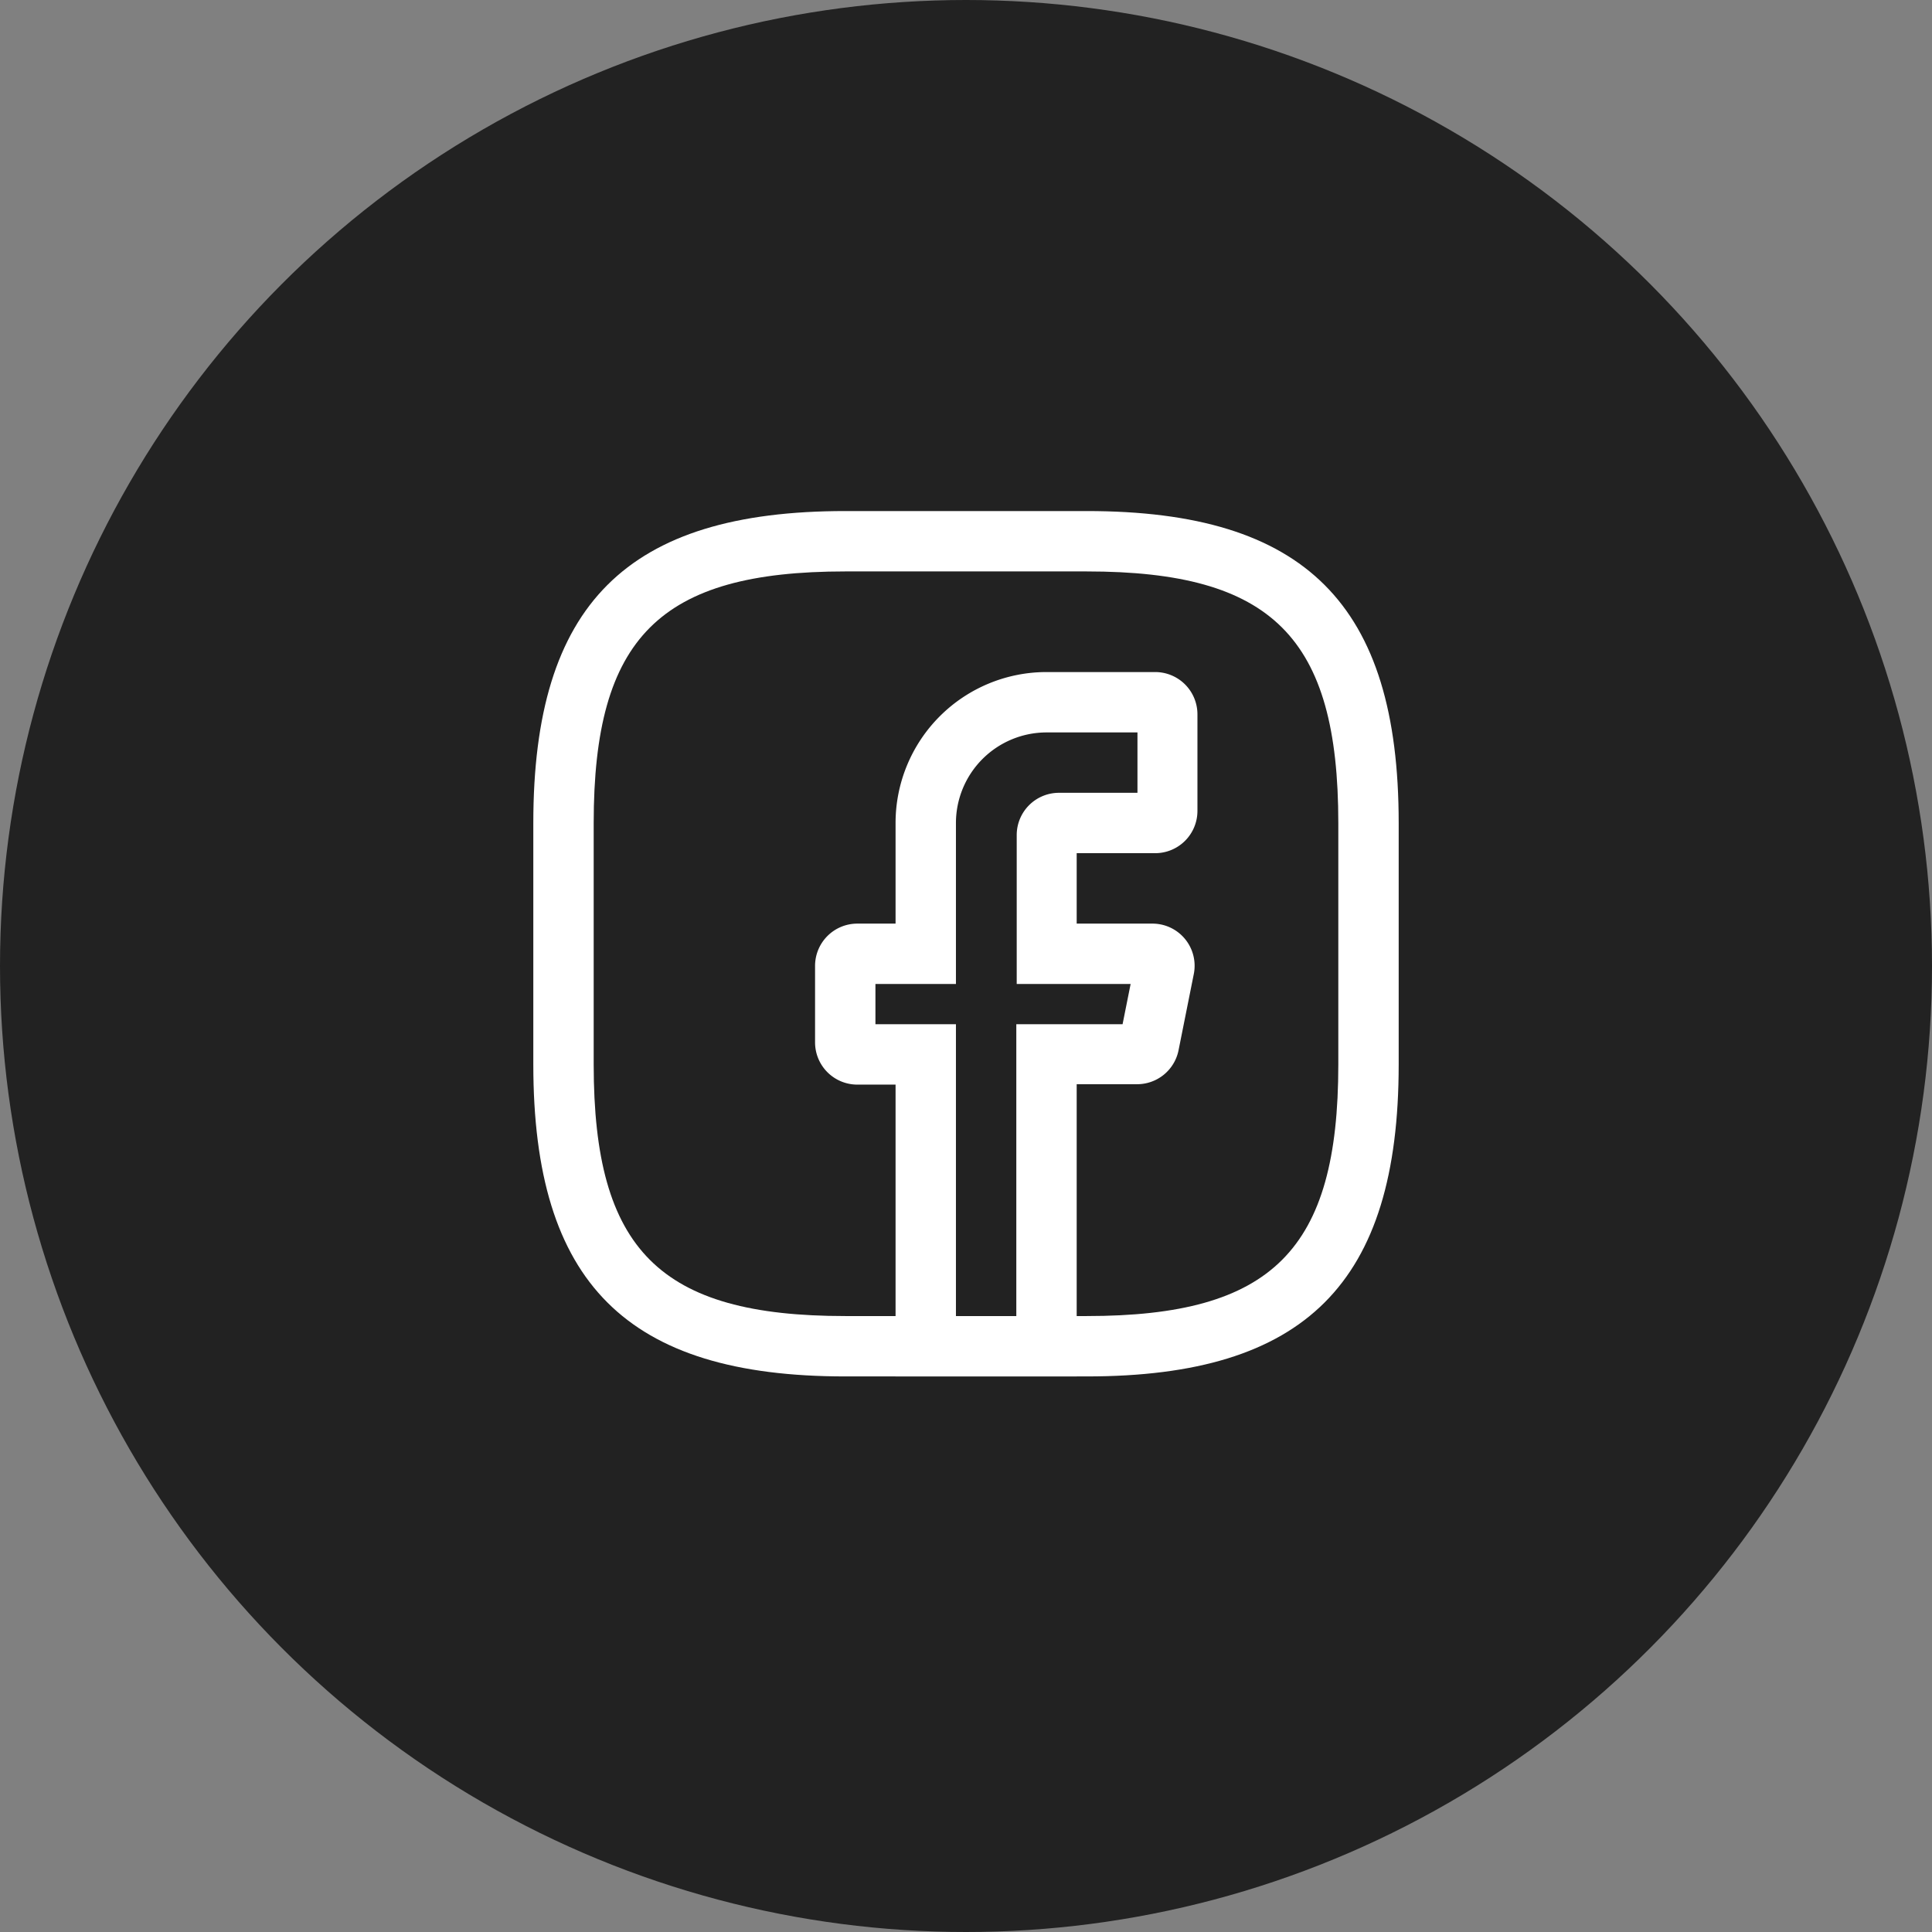
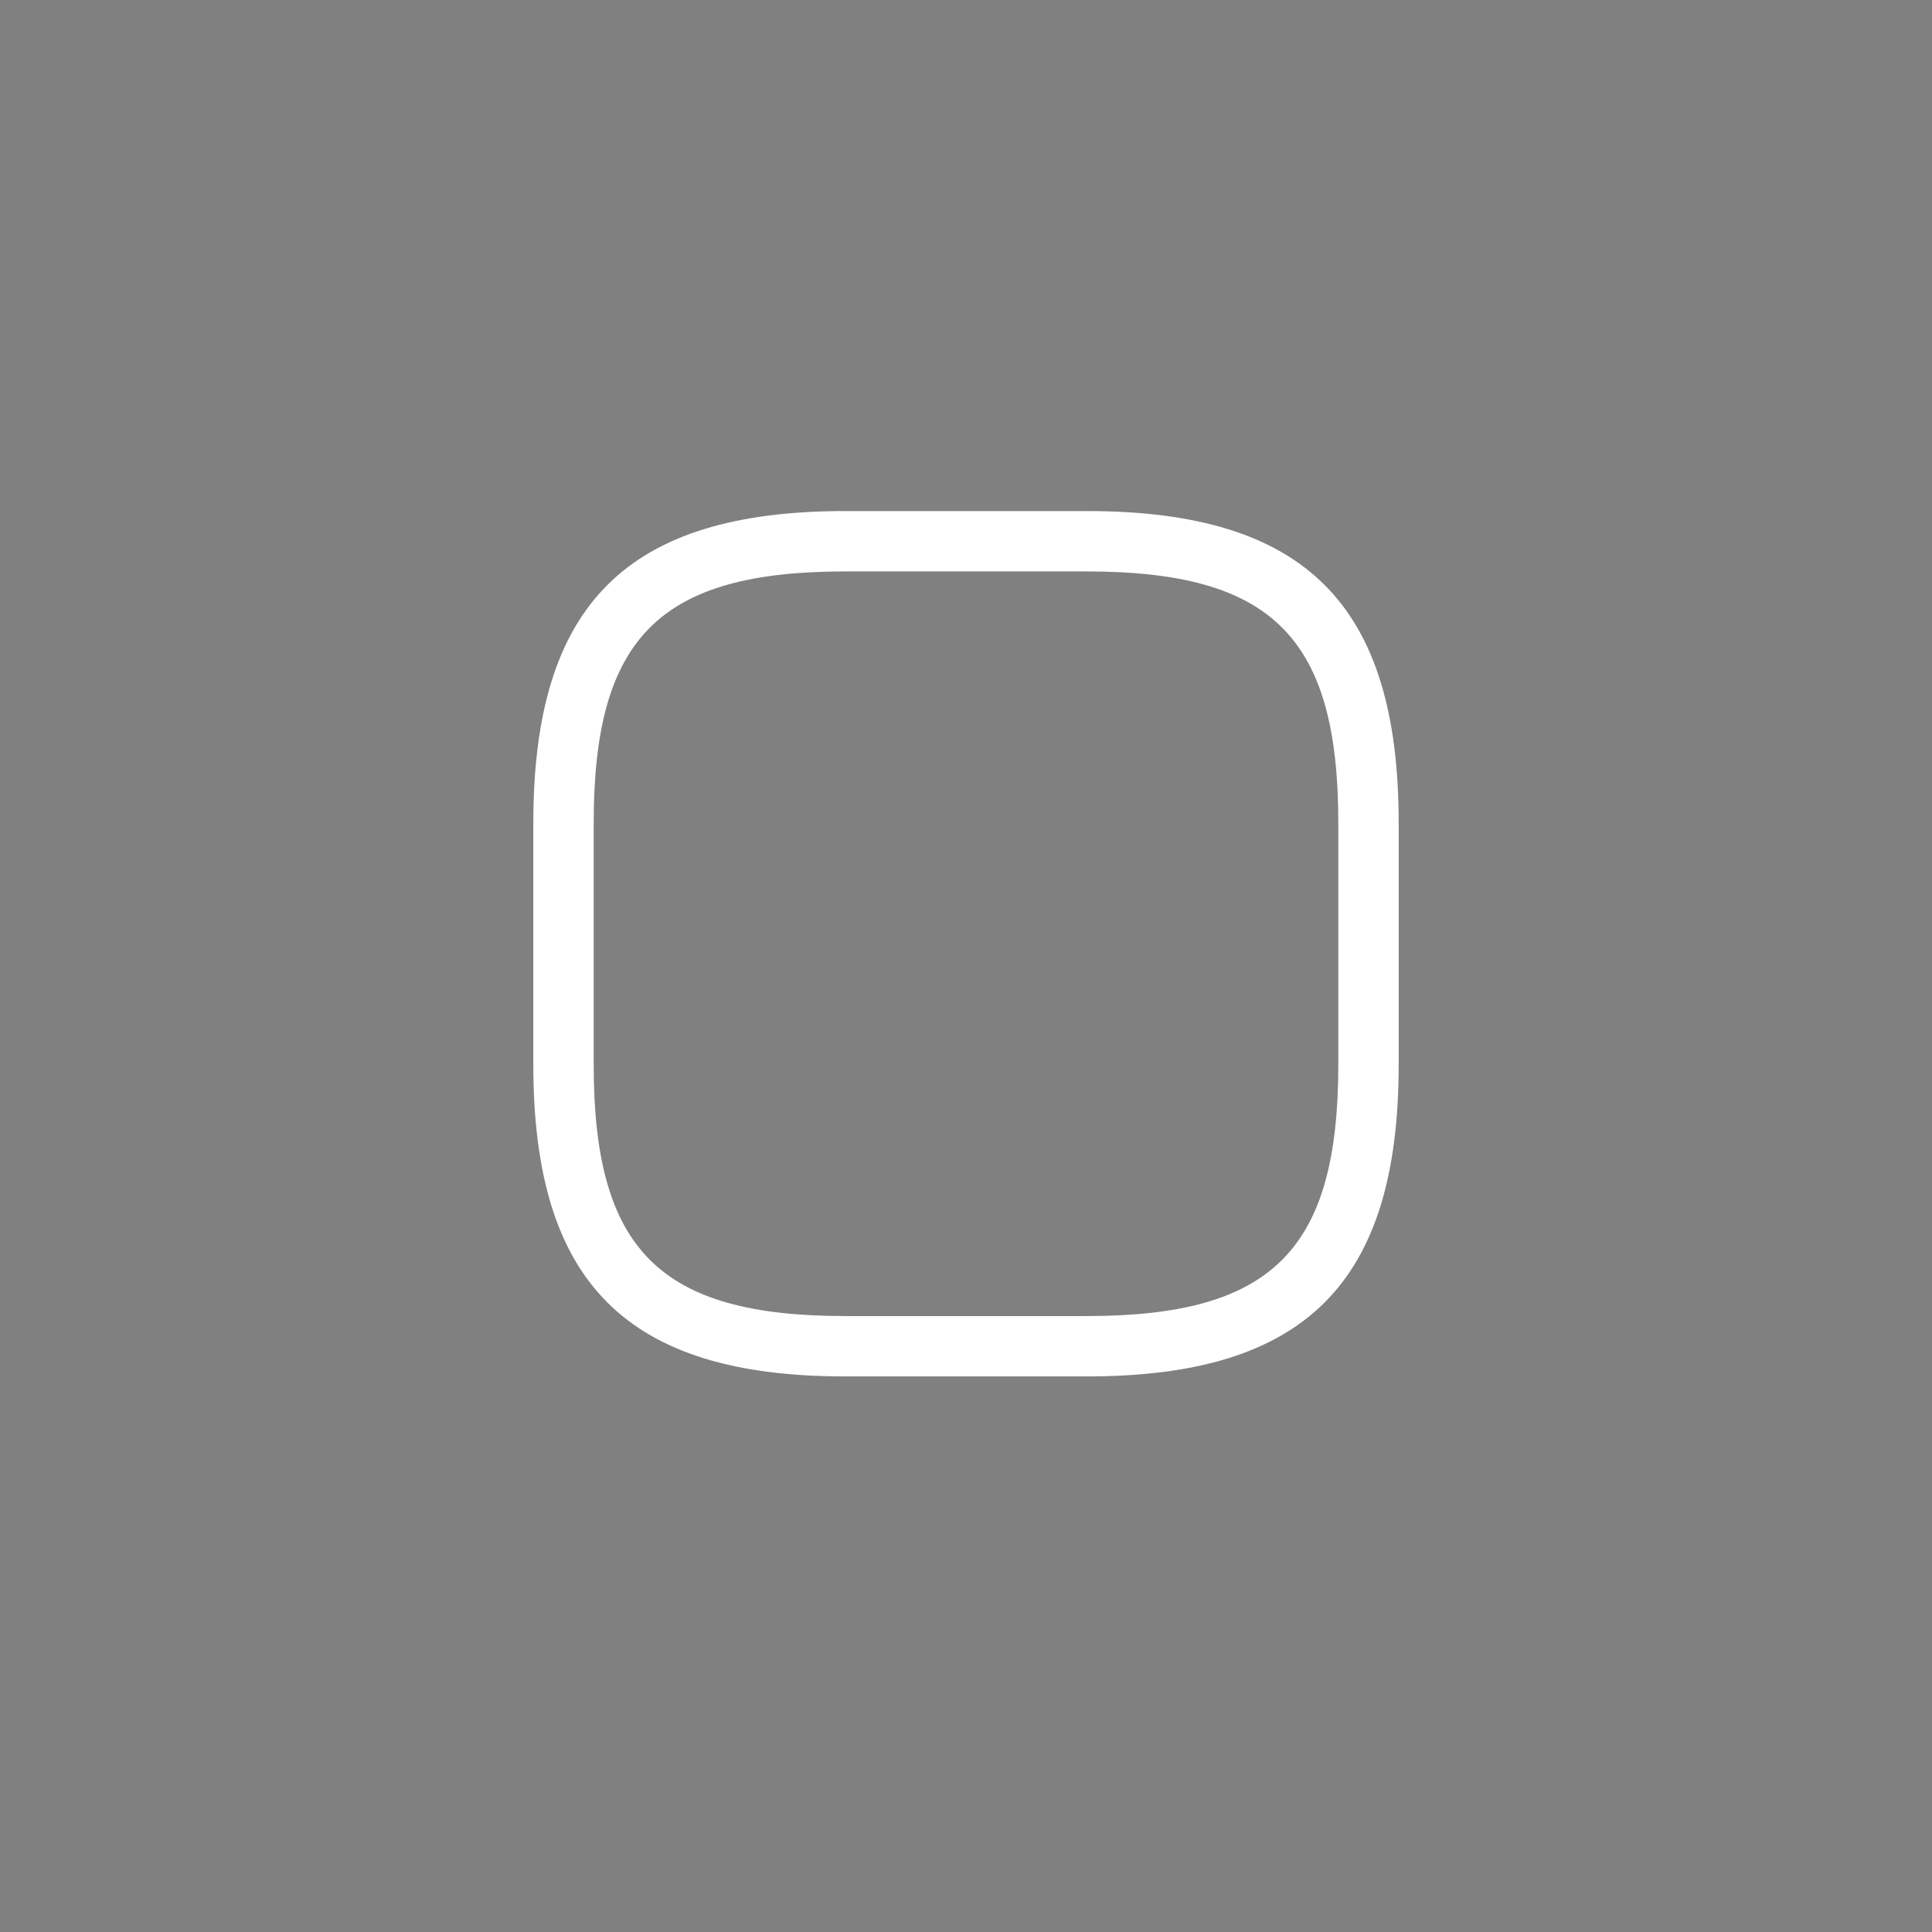
<svg xmlns="http://www.w3.org/2000/svg" width="48" height="48" viewBox="0 0 48 48">
  <rect x="0" y="0" width="48" height="48" fill="#808080" stroke="none" />
  <g id="social-facebook" transform="translate(0 0.141)">
-     <circle id="Elipse_7" data-name="Elipse 7" cx="24" cy="24" r="24" transform="translate(0 -0.141)" fill="#222" />
    <g id="vuesax_outline_facebook" data-name="vuesax/outline/facebook" transform="translate(12 11.306)">
      <g id="facebook">
-         <path id="Vector" d="M0,0H24V24H0Z" fill="none" />
-         <path id="Vector-2" data-name="Vector" d="M6.5,17.5H2V10.25H1.05A1.05,1.05,0,0,1,0,9.2V7.3A1.05,1.05,0,0,1,1.05,6.25H2V3.75A3.751,3.751,0,0,1,5.75,0h2.7A1.05,1.05,0,0,1,9.5,1.05v2.4A1.05,1.05,0,0,1,8.45,4.5H6.5V6.25H8.38A1.047,1.047,0,0,1,9.41,7.5L9.03,9.4A1.05,1.05,0,0,1,8,10.24H6.5V17.5ZM3.5,16H5V8.75H7.64l.2-1H5.01V4.05A1.05,1.05,0,0,1,6.06,3H8.01V1.5H5.75A2.253,2.253,0,0,0,3.5,3.75v4h-2v1h2Z" transform="translate(8.25 5.25)" fill="#fff" />
        <path id="Vector-3" data-name="Vector" d="M13.75,21.5h-6C2.32,21.5,0,19.18,0,13.75v-6C0,2.32,2.32,0,7.75,0h6c5.43,0,7.75,2.32,7.75,7.75v6C21.5,19.18,19.18,21.5,13.75,21.5Zm-6-20C3.14,1.5,1.5,3.14,1.5,7.75v6C1.5,18.36,3.14,20,7.75,20h6C18.36,20,20,18.36,20,13.75v-6c0-4.61-1.64-6.25-6.25-6.25Z" transform="translate(1.25 1.25)" fill="#fff" />
-         <path id="Vector-4" data-name="Vector" d="M0,0H24V24H0Z" fill="none" opacity="0" />
      </g>
    </g>
  </g>
</svg>